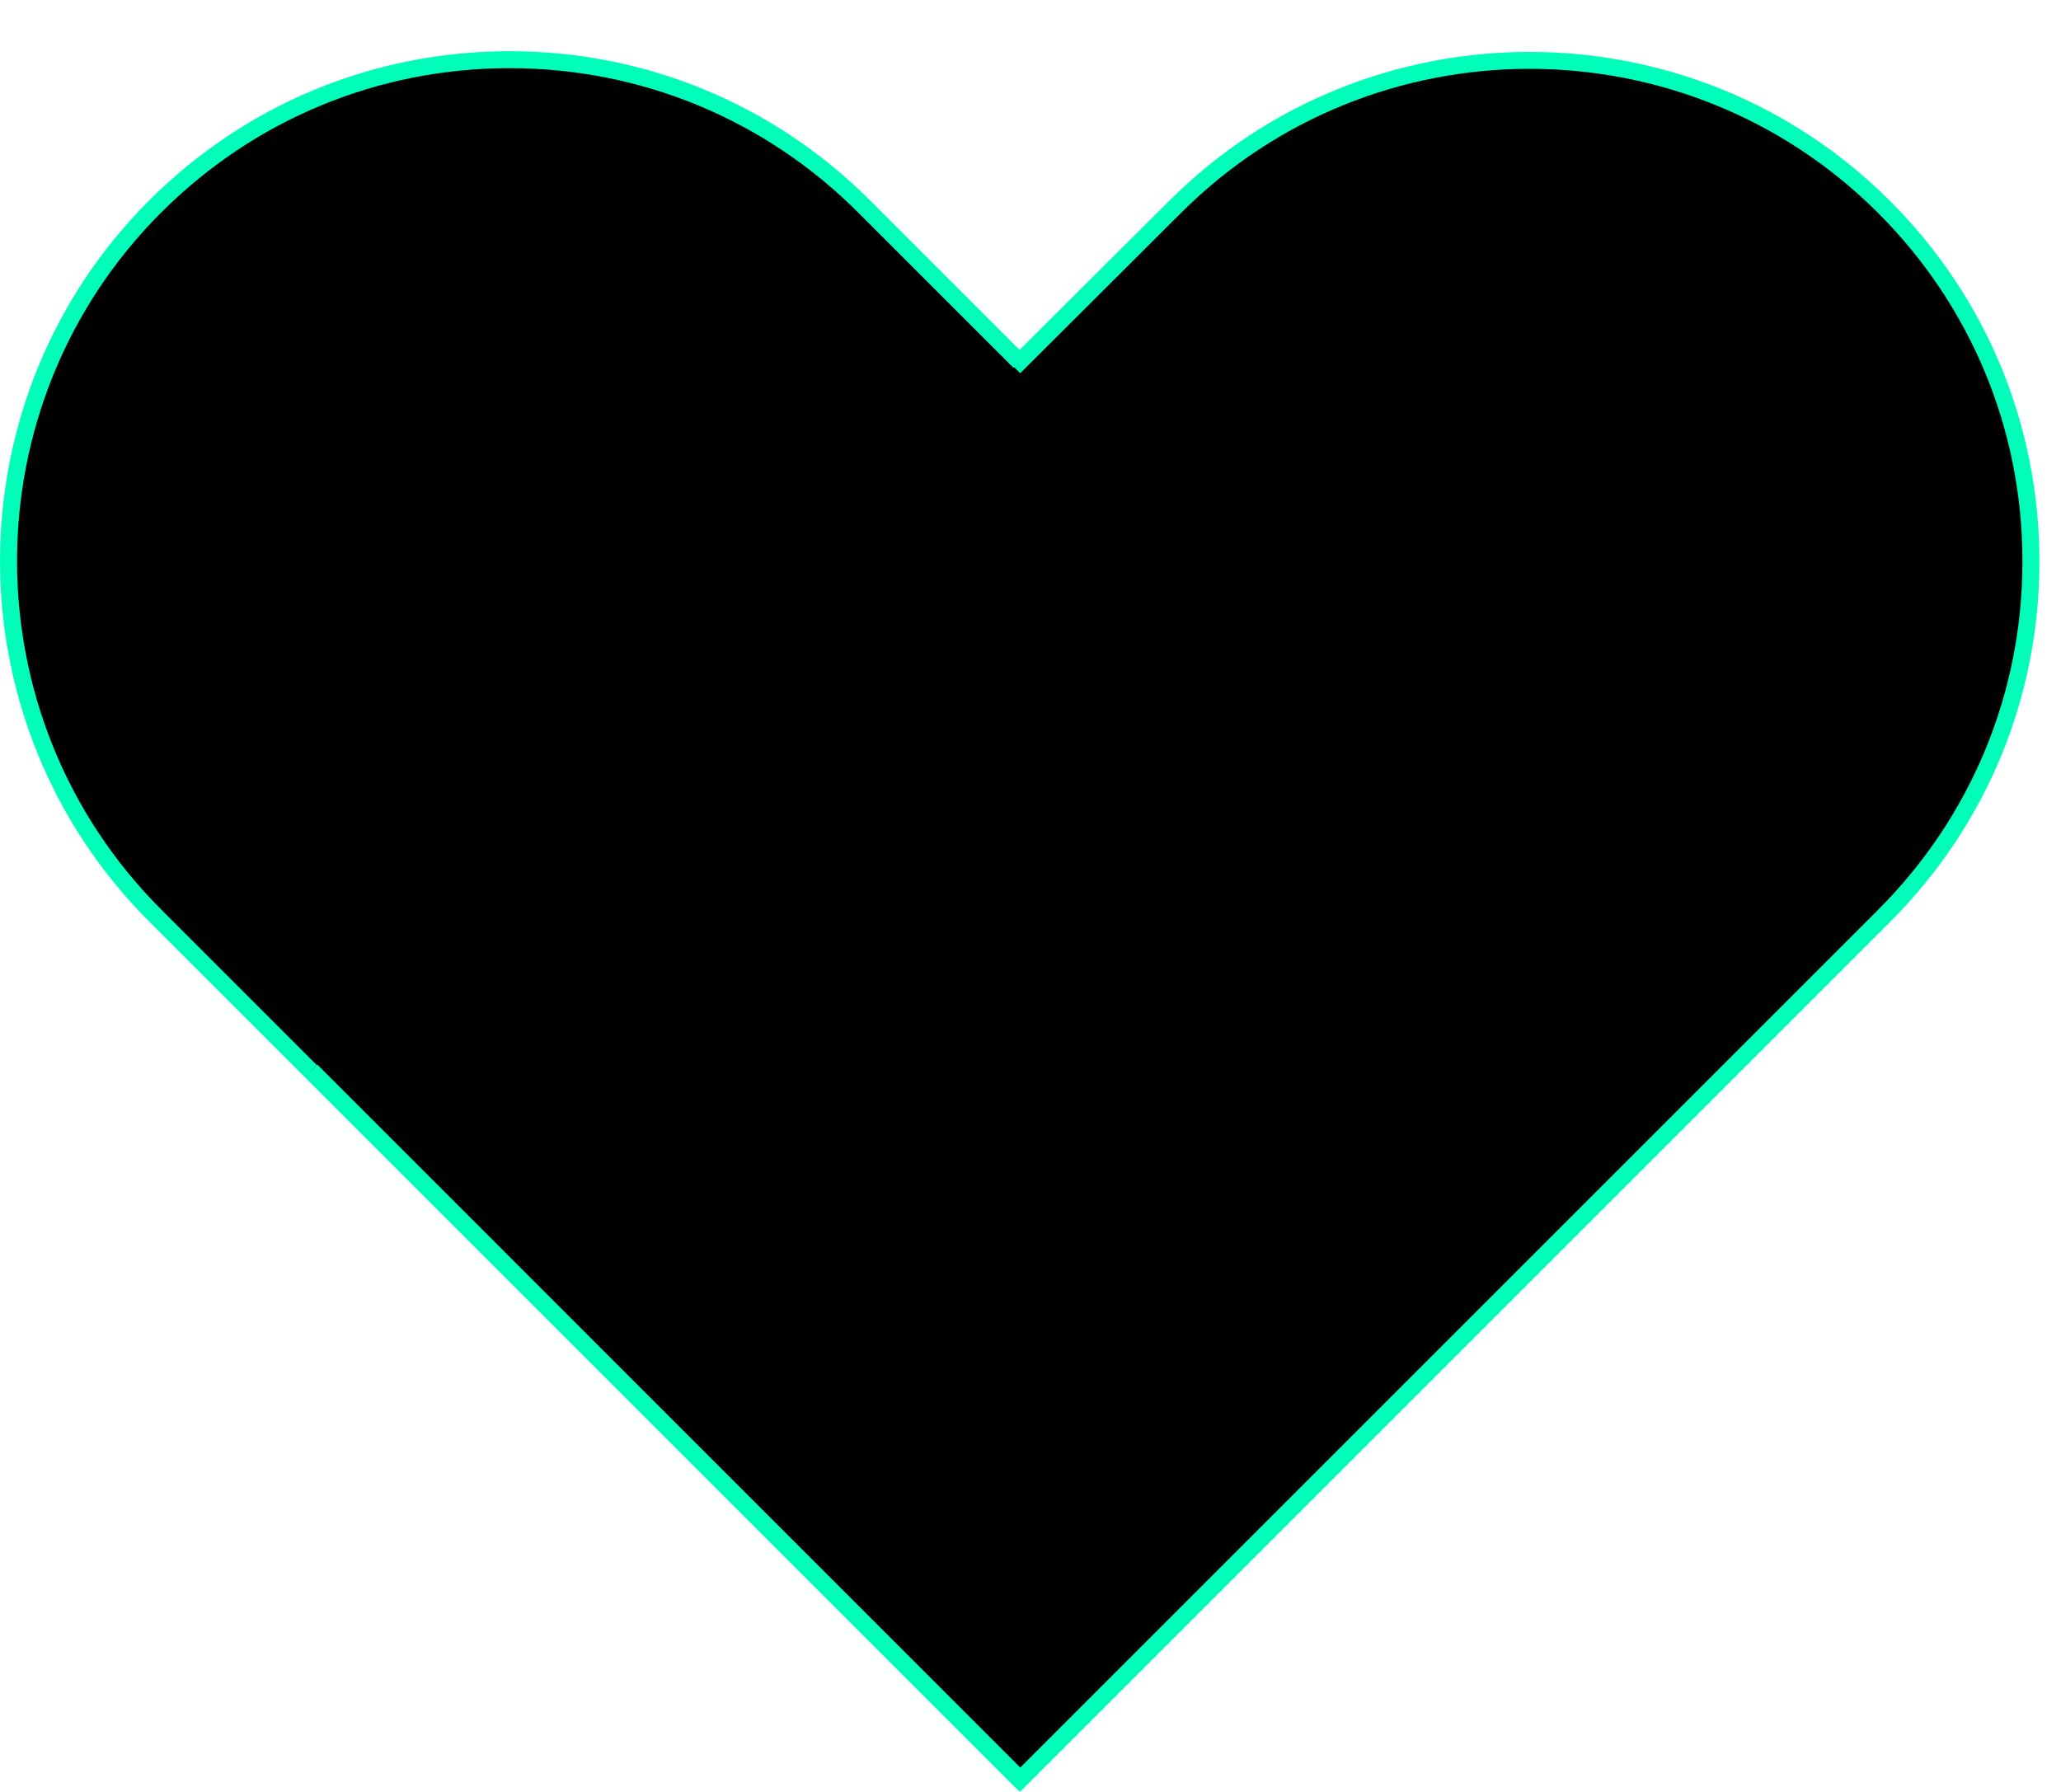
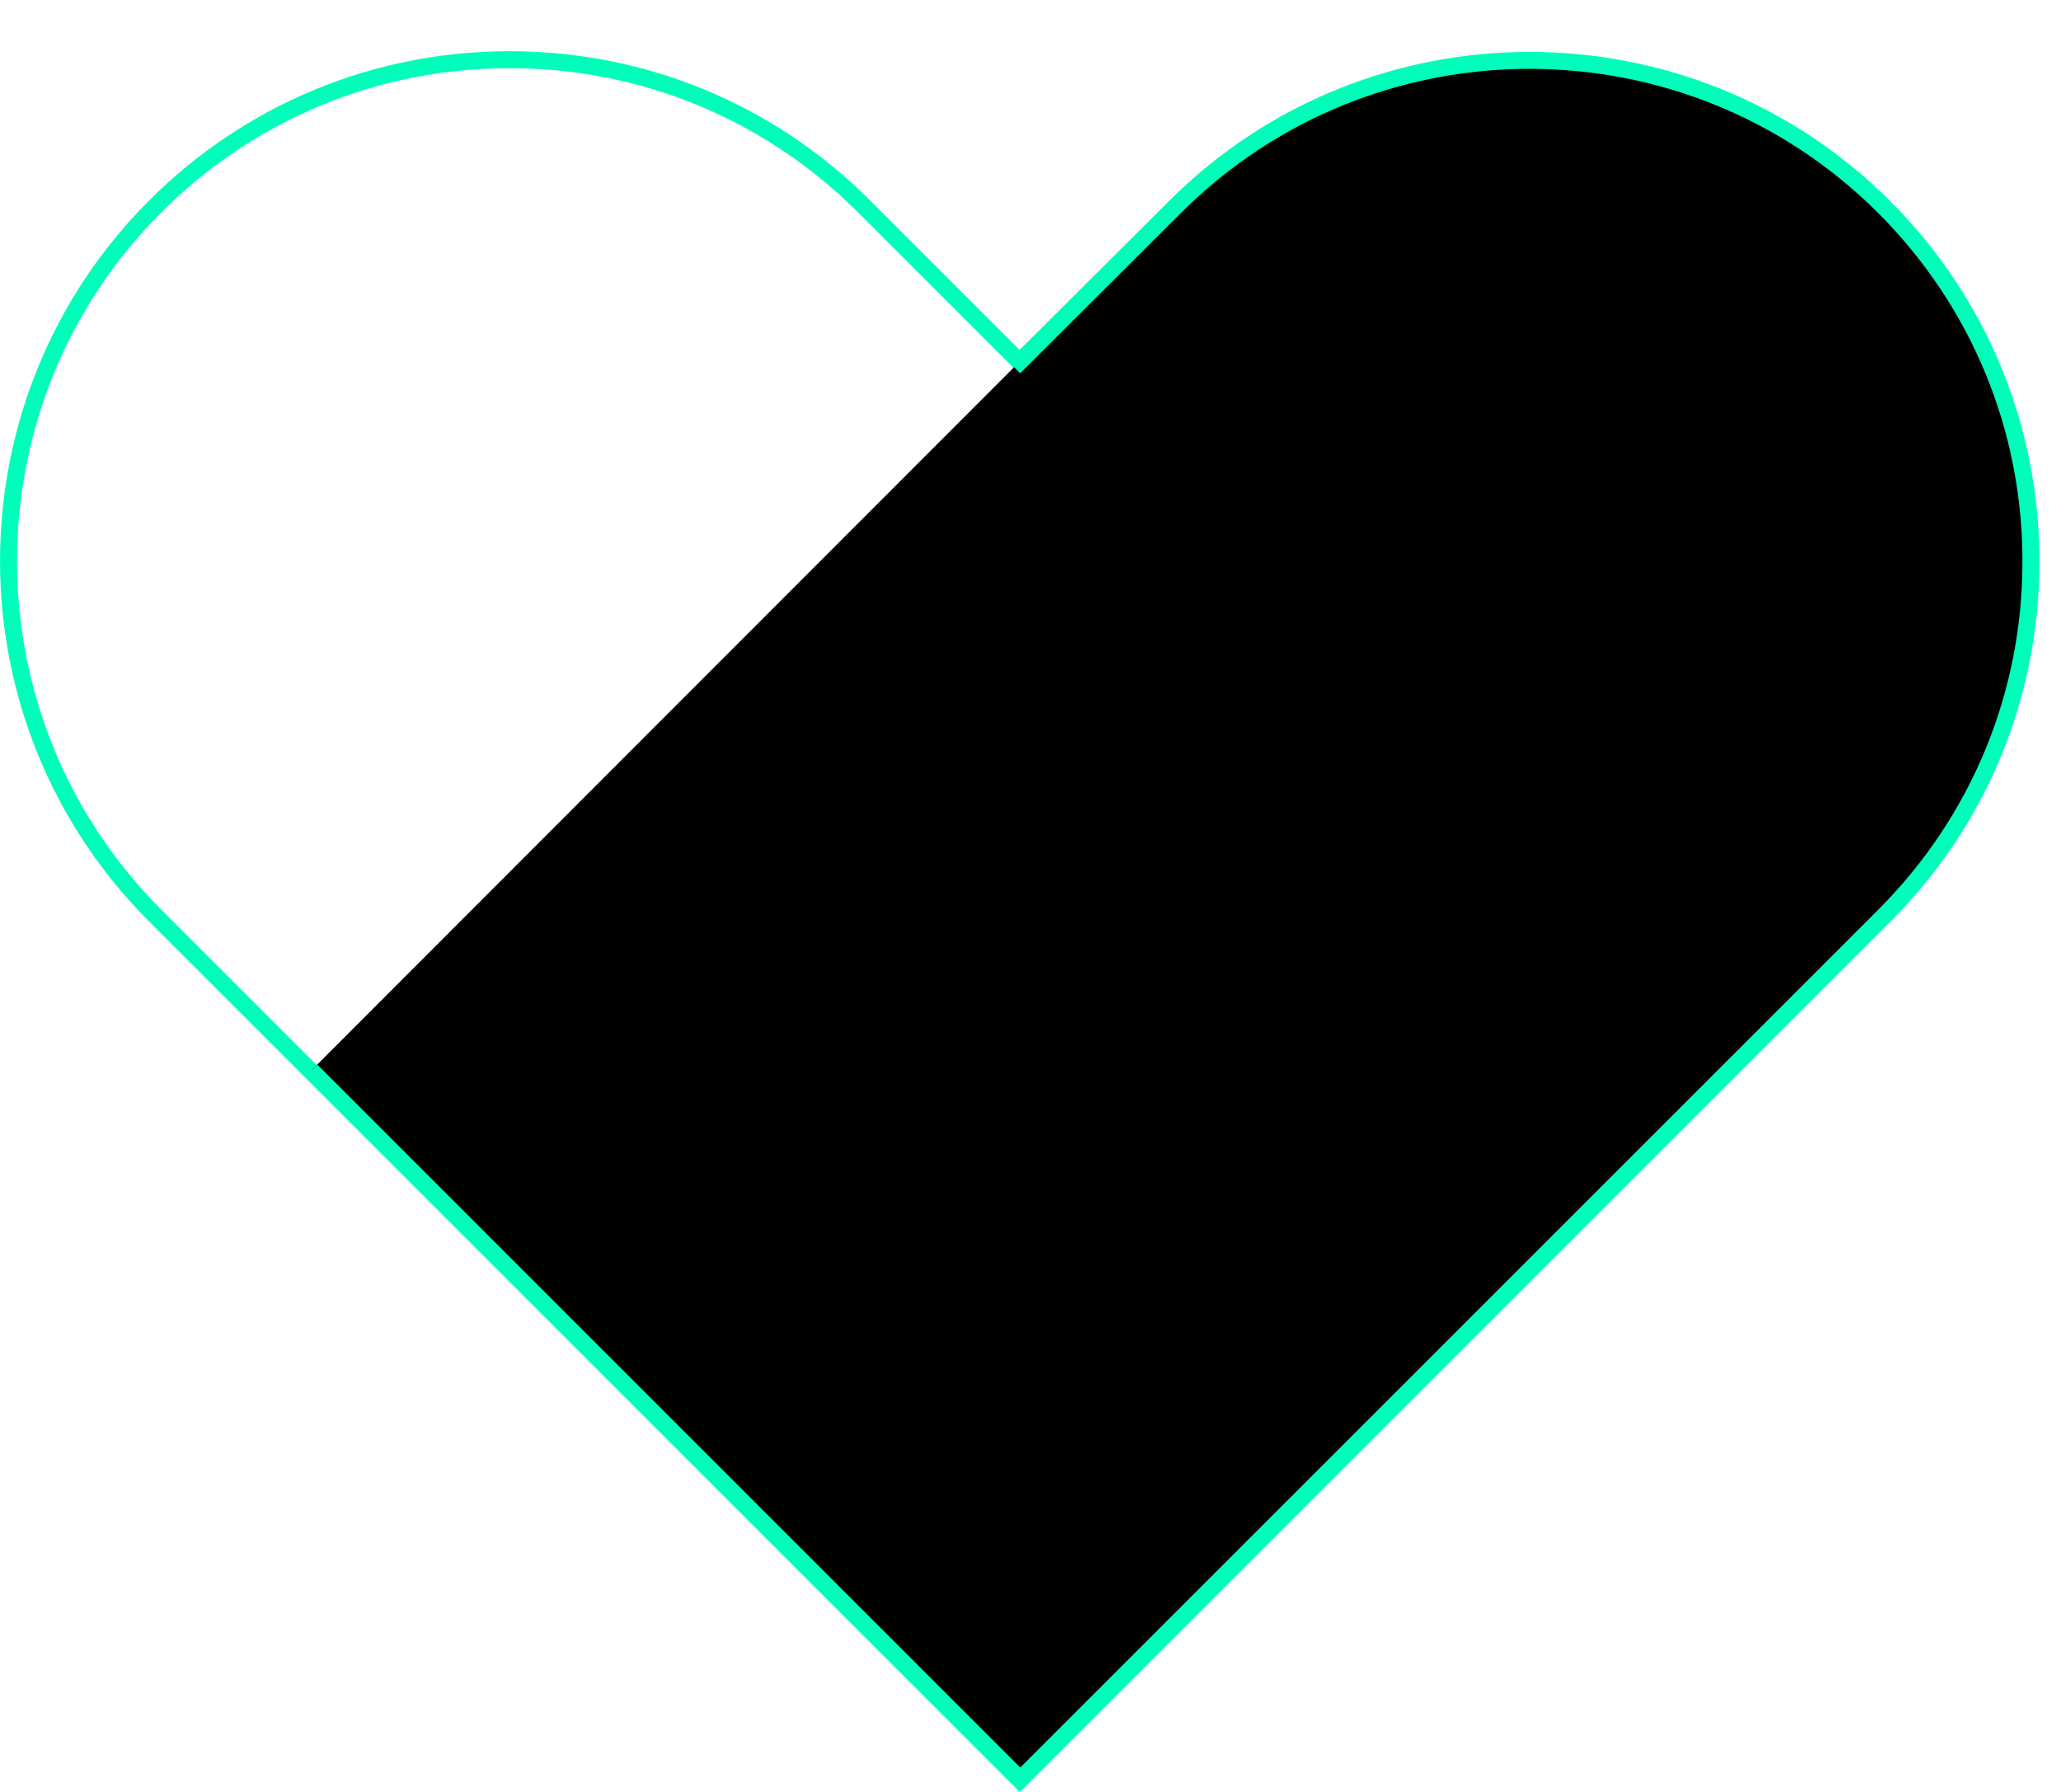
<svg xmlns="http://www.w3.org/2000/svg" id="ewPJT9t6Aos1" viewBox="0 0 242.71 211.03" shape-rendering="geometricPrecision" text-rendering="geometricPrecision">
  <style>#ewPJT9t6Aos4_ts {animation: ewPJT9t6Aos4_ts__ts 3000ms linear infinite normal forwards}@keyframes ewPJT9t6Aos4_ts__ts { 0% {transform: translate(120.086px,108.53px) scale(1,1)} 13.333% {transform: translate(120.086px,108.53px) scale(0.85,0.85)} 26.667% {transform: translate(120.086px,108.53px) scale(1,1)} 40% {transform: translate(120.086px,108.53px) scale(0.85,0.85)} 53.333% {transform: translate(120.086px,108.53px) scale(1,1)} 100% {transform: translate(120.086px,108.53px) scale(1,1)}} #ewPJT9t6Aos8 {animation: ewPJT9t6Aos8_c_o 3000ms linear infinite normal forwards}@keyframes ewPJT9t6Aos8_c_o { 0% {opacity: 1} 40% {opacity: 1} 56.667% {opacity: 0} 100% {opacity: 0}} #ewPJT9t6Aos11_to {animation: ewPJT9t6Aos11_to__to 3000ms linear infinite normal forwards}@keyframes ewPJT9t6Aos11_to__to { 0% {transform: translate(99px,148px)} 43.333% {transform: translate(99px,148px)} 60% {transform: translate(142px,104px)} 100% {transform: translate(142px,104px)}} #ewPJT9t6Aos11 {animation: ewPJT9t6Aos11_c_o 3000ms linear infinite normal forwards}@keyframes ewPJT9t6Aos11_c_o { 0% {opacity: 0} 13.333% {opacity: 0} 33.333% {opacity: 0} 36.667% {opacity: 0} 43.333% {opacity: 0} 46.667% {opacity: 0.88} 100% {opacity: 0.88}}</style>
  <g>
    <g>
      <g id="ewPJT9t6Aos4_ts" transform="translate(120.086,108.53) scale(1,1)">
        <g transform="translate(-120.086,-108.53)">
          <g>
-             <path d="M101.77,24.32L203.5,126.05L120,209.55L18.26,107.83c-23.04-23.04-23.04-60.46,0-83.5v0c23.05-23.04,60.46-23.04,83.5,0v0Z" />
            <path d="M120,210.97L17.56,108.53c-23.41-23.41-23.41-61.5,0-84.92C28.9,12.28,43.98,6.03,60.02,6.03s31.12,6.25,42.46,17.59L204.92,126.06L120,210.98v0ZM60.02,8.03c-15.5,0-30.08,6.04-41.04,17-22.63,22.63-22.63,59.46,0,82.09L120,208.14l82.09-82.09L101.06,25.03c-10.96-10.96-25.54-17-41.04-17Z" fill="#00feba" />
          </g>
          <g id="ewPJT9t6Aos8">
            <path d="M36.66,126.08l83.5,83.5L221.89,107.85c23.06-23.06,23.06-60.44,0-83.5v0c-23.06-23.06-60.44-23.06-83.5,0L119.45,43.22" />
            <path d="M120.16,211L35.95,126.79l1.41-1.41l82.79,82.8L221.17,107.16c10.96-10.96,17-25.54,17-41.04s-6.04-30.08-17-41.04c-22.63-22.63-59.46-22.63-82.09,0L120.14,43.96l-1.41-1.42l18.94-18.87c23.41-23.41,61.5-23.41,84.91,0c11.34,11.34,17.59,26.42,17.59,42.46s-6.25,31.12-17.59,42.46L120.14,211.03l.02-.03Z" fill="#00feba" />
          </g>
        </g>
      </g>
      <g id="ewPJT9t6Aos11_to" transform="translate(99,148)">
-         <path id="ewPJT9t6Aos11" d="M238.87,72.28c-5.1-5.1-13.39-5.1-18.49,0l-35.2,35.2-2.71-2.67L235.28,52c2.47-2.47,3.83-5.75,3.83-9.24s-1.36-6.77-3.83-9.24c-5.1-5.1-13.39-5.1-18.49,0L163.86,86.46l-2.85-2.8l60.67-60.68c5.1-5.1,5.1-13.39,0-18.49-2.47-2.47-5.75-3.83-9.24-3.83s-6.77,1.36-9.24,3.83L142.54,65.11l-2.9-2.85l40.34-40.31c5.01-5.01,5.01-13.17,0-18.18C177.55,1.34,174.32,0,170.89,0s-6.66,1.34-9.09,3.77L110.97,54.63L67.86,97.35v-48.72c0-7.3-5.94-13.23-13.23-13.23-3.56,0-6.89,1.39-9.4,3.91s-3.87,5.87-3.84,9.43l.69,83.09l77.88,77.75l53.29-53.23.03.03l24.6-24.62l7.28-7.28l33.72-33.72c2.47-2.47,3.83-5.75,3.83-9.24s-1.36-6.77-3.83-9.24h-.01Z" transform="translate(-142.05,-104.79)" opacity="0" fill="#00feba" />
-       </g>
+         </g>
    </g>
  </g>
</svg>